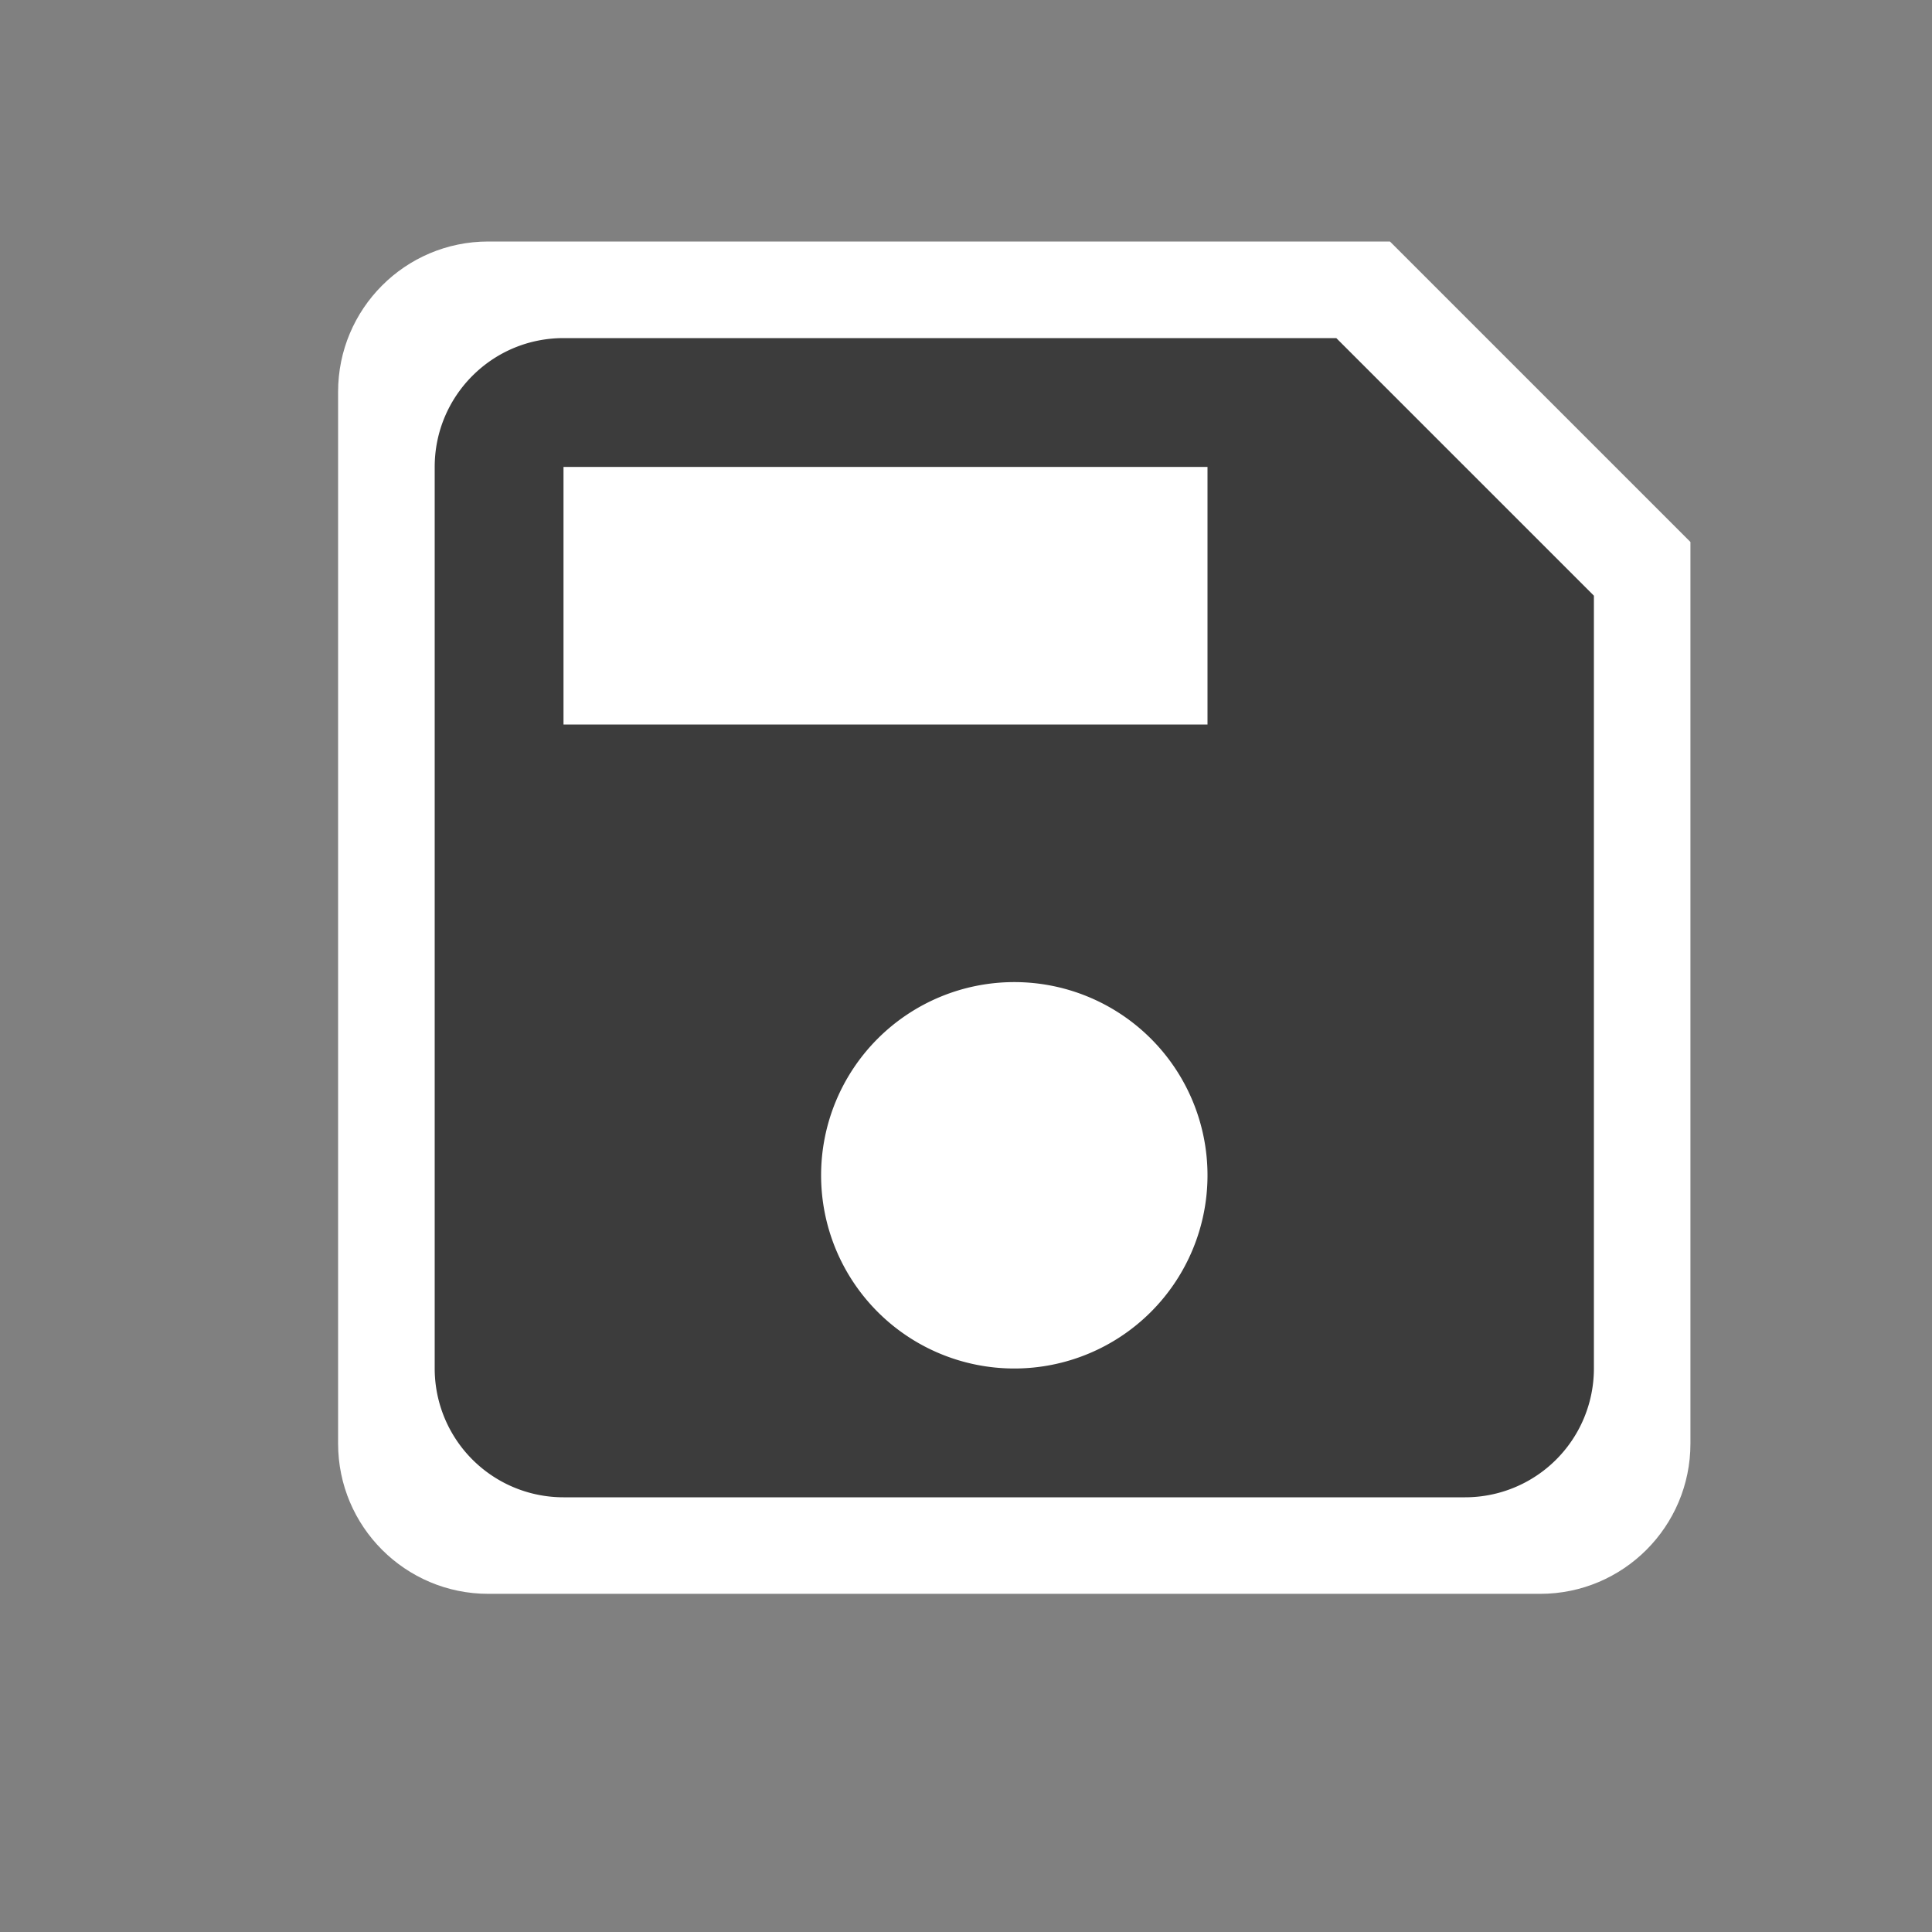
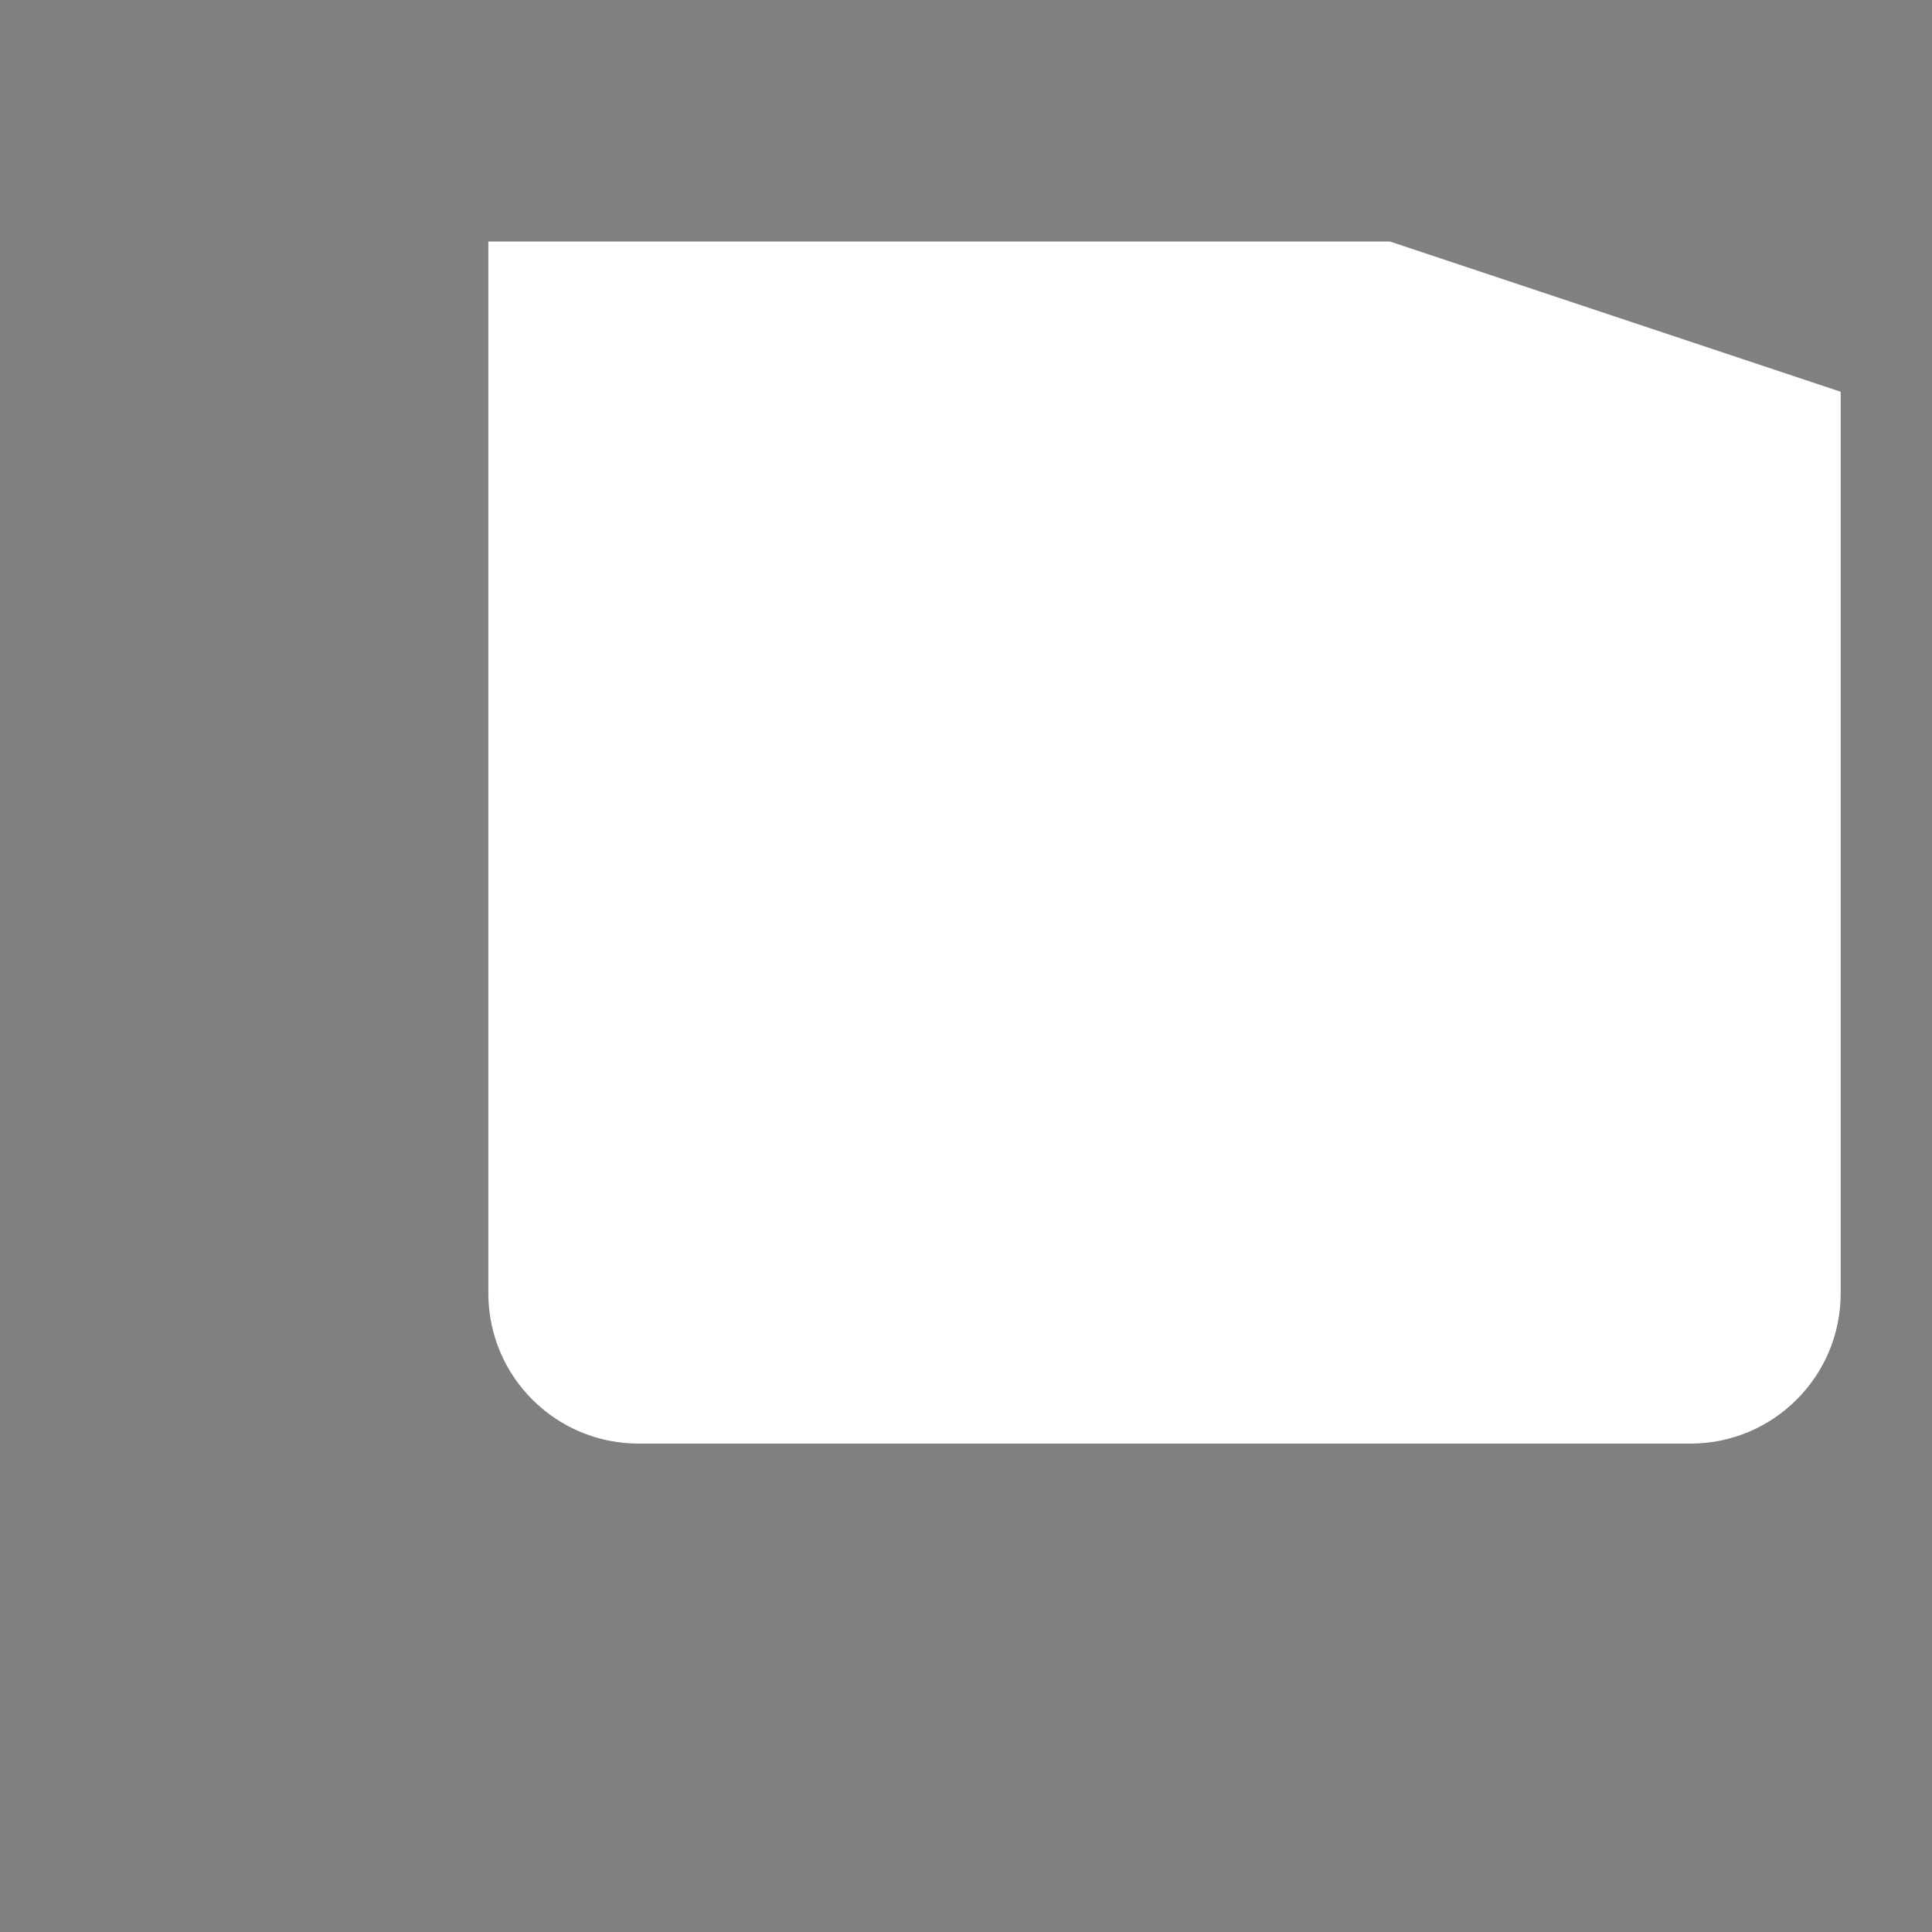
<svg xmlns="http://www.w3.org/2000/svg" viewBox="0 0 24 24" id="marker_stored">
  <rect x="0" y="0" width="24" height="24" fill="#808080" stroke="none" />
  <g transform="translate(3,1.8) scale(0.8)">
-     <path d="m17.833 1.5h-14c-1.295 0-2.333 1.05-2.333 2.333v16.333c1.1e-6 1.289 1.045 2.333 2.333 2.333h16.333c1.289-1e-6 2.333-1.045 2.333-2.333v-14z" fill="#fff" style="paint-order:normal" />
-     <path d="m15 9h-10v-4h10m-3 14a3 3 0 0 1-3-3 3 3 0 0 1 3-3 3 3 0 0 1 3 3 3 3 0 0 1-3 3m5-16h-12c-1.11 0-2 0.9-2 2v14a2 2 0 0 0 2 2h14a2 2 0 0 0 2-2v-12l-4-4z" fill="#3c3c3c" style="paint-order:normal" />
+     <path d="m17.833 1.5h-14v16.333c1.1e-6 1.289 1.045 2.333 2.333 2.333h16.333c1.289-1e-6 2.333-1.045 2.333-2.333v-14z" fill="#fff" style="paint-order:normal" />
  </g>
</svg>